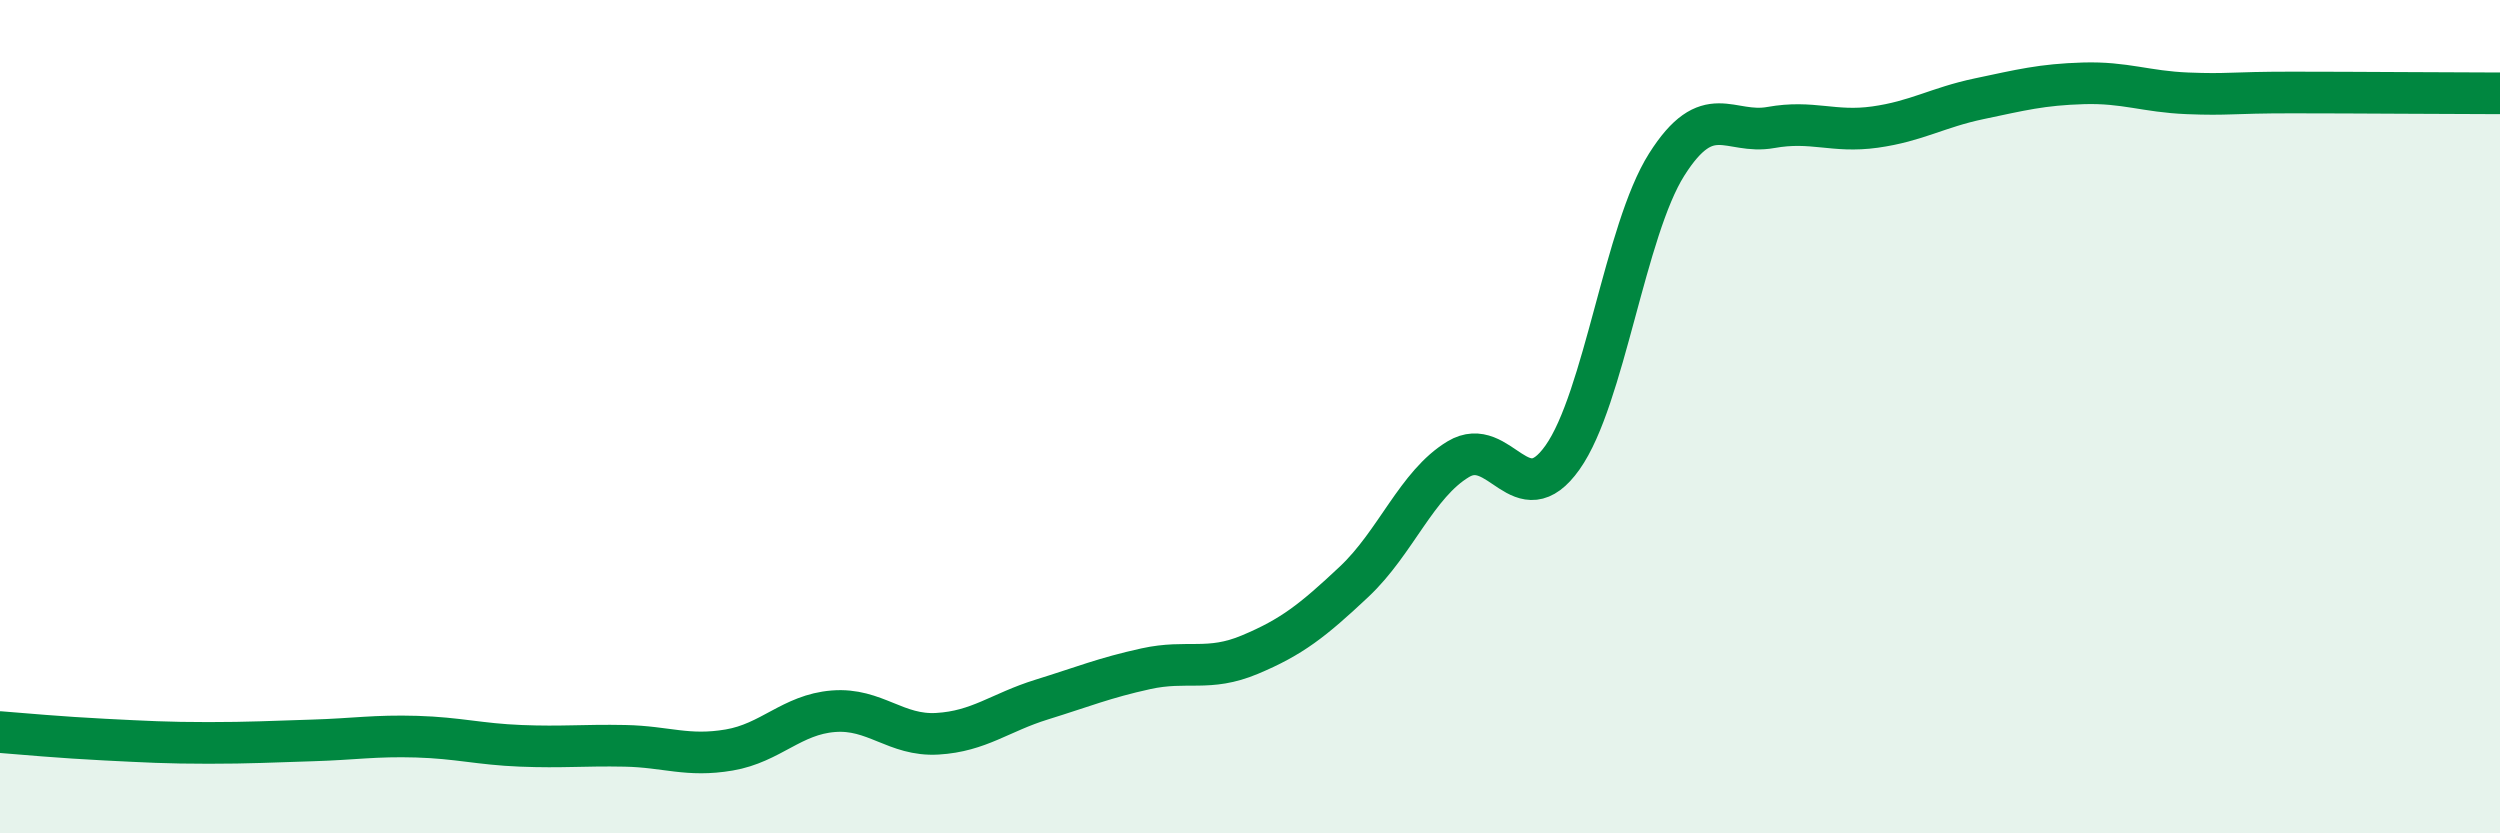
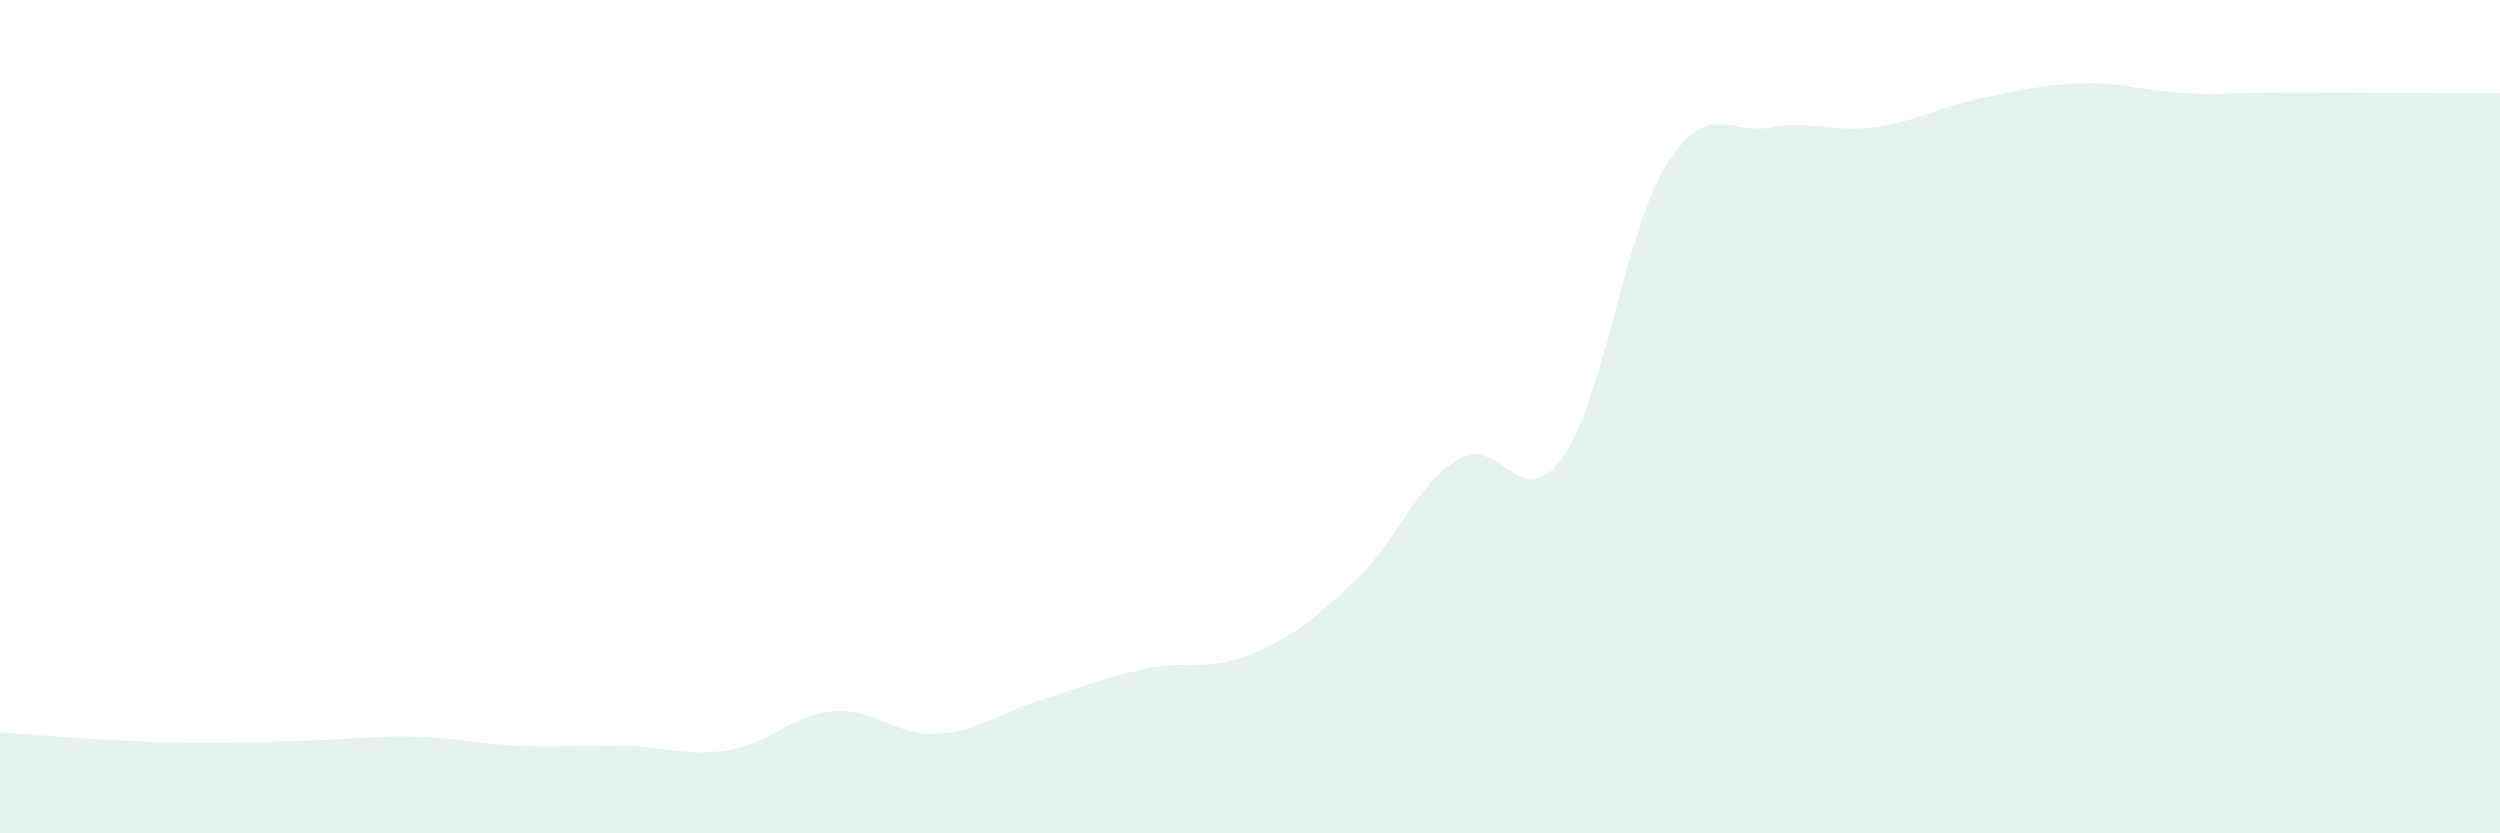
<svg xmlns="http://www.w3.org/2000/svg" width="60" height="20" viewBox="0 0 60 20">
  <path d="M 0,17.57 C 0.5,17.61 1.5,17.7 2.5,17.75 C 3.5,17.8 4,17.83 5,17.83 C 6,17.83 6.5,17.8 7.5,17.77 C 8.5,17.74 9,17.65 10,17.68 C 11,17.71 11.5,17.86 12.5,17.9 C 13.5,17.94 14,17.88 15,17.9 C 16,17.92 16.5,18.17 17.5,18 C 18.5,17.83 19,17.15 20,17.07 C 21,16.99 21.5,17.67 22.5,17.61 C 23.5,17.55 24,17.1 25,16.79 C 26,16.48 26.5,16.27 27.5,16.05 C 28.5,15.83 29,16.13 30,15.71 C 31,15.29 31.5,14.9 32.5,13.96 C 33.5,13.02 34,11.62 35,11.02 C 36,10.42 36.5,12.39 37.5,10.98 C 38.5,9.57 39,5.53 40,3.95 C 41,2.37 41.5,3.24 42.5,3.06 C 43.5,2.88 44,3.19 45,3.05 C 46,2.91 46.5,2.58 47.5,2.37 C 48.5,2.16 49,2.03 50,2 C 51,1.97 51.5,2.2 52.5,2.24 C 53.5,2.28 53.5,2.22 55,2.22 C 56.5,2.22 59,2.24 60,2.24L60 20L0 20Z" fill="#008740" opacity="0.1" stroke-linecap="round" stroke-linejoin="round" />
-   <path d="M 0,17.57 C 0.5,17.61 1.5,17.7 2.5,17.75 C 3.5,17.8 4,17.83 5,17.83 C 6,17.83 6.5,17.8 7.5,17.77 C 8.5,17.74 9,17.65 10,17.68 C 11,17.71 11.5,17.86 12.5,17.9 C 13.5,17.94 14,17.88 15,17.9 C 16,17.92 16.5,18.17 17.5,18 C 18.5,17.83 19,17.15 20,17.07 C 21,16.99 21.5,17.67 22.5,17.61 C 23.5,17.55 24,17.1 25,16.79 C 26,16.48 26.5,16.27 27.5,16.05 C 28.5,15.83 29,16.13 30,15.71 C 31,15.29 31.5,14.9 32.5,13.96 C 33.5,13.02 34,11.62 35,11.02 C 36,10.42 36.5,12.39 37.5,10.98 C 38.5,9.57 39,5.53 40,3.95 C 41,2.37 41.5,3.24 42.5,3.06 C 43.5,2.88 44,3.19 45,3.05 C 46,2.91 46.5,2.58 47.5,2.37 C 48.5,2.16 49,2.03 50,2 C 51,1.97 51.5,2.2 52.5,2.24 C 53.5,2.28 53.5,2.22 55,2.22 C 56.5,2.22 59,2.24 60,2.24" stroke="#008740" stroke-width="1" fill="none" stroke-linecap="round" stroke-linejoin="round" />
</svg>